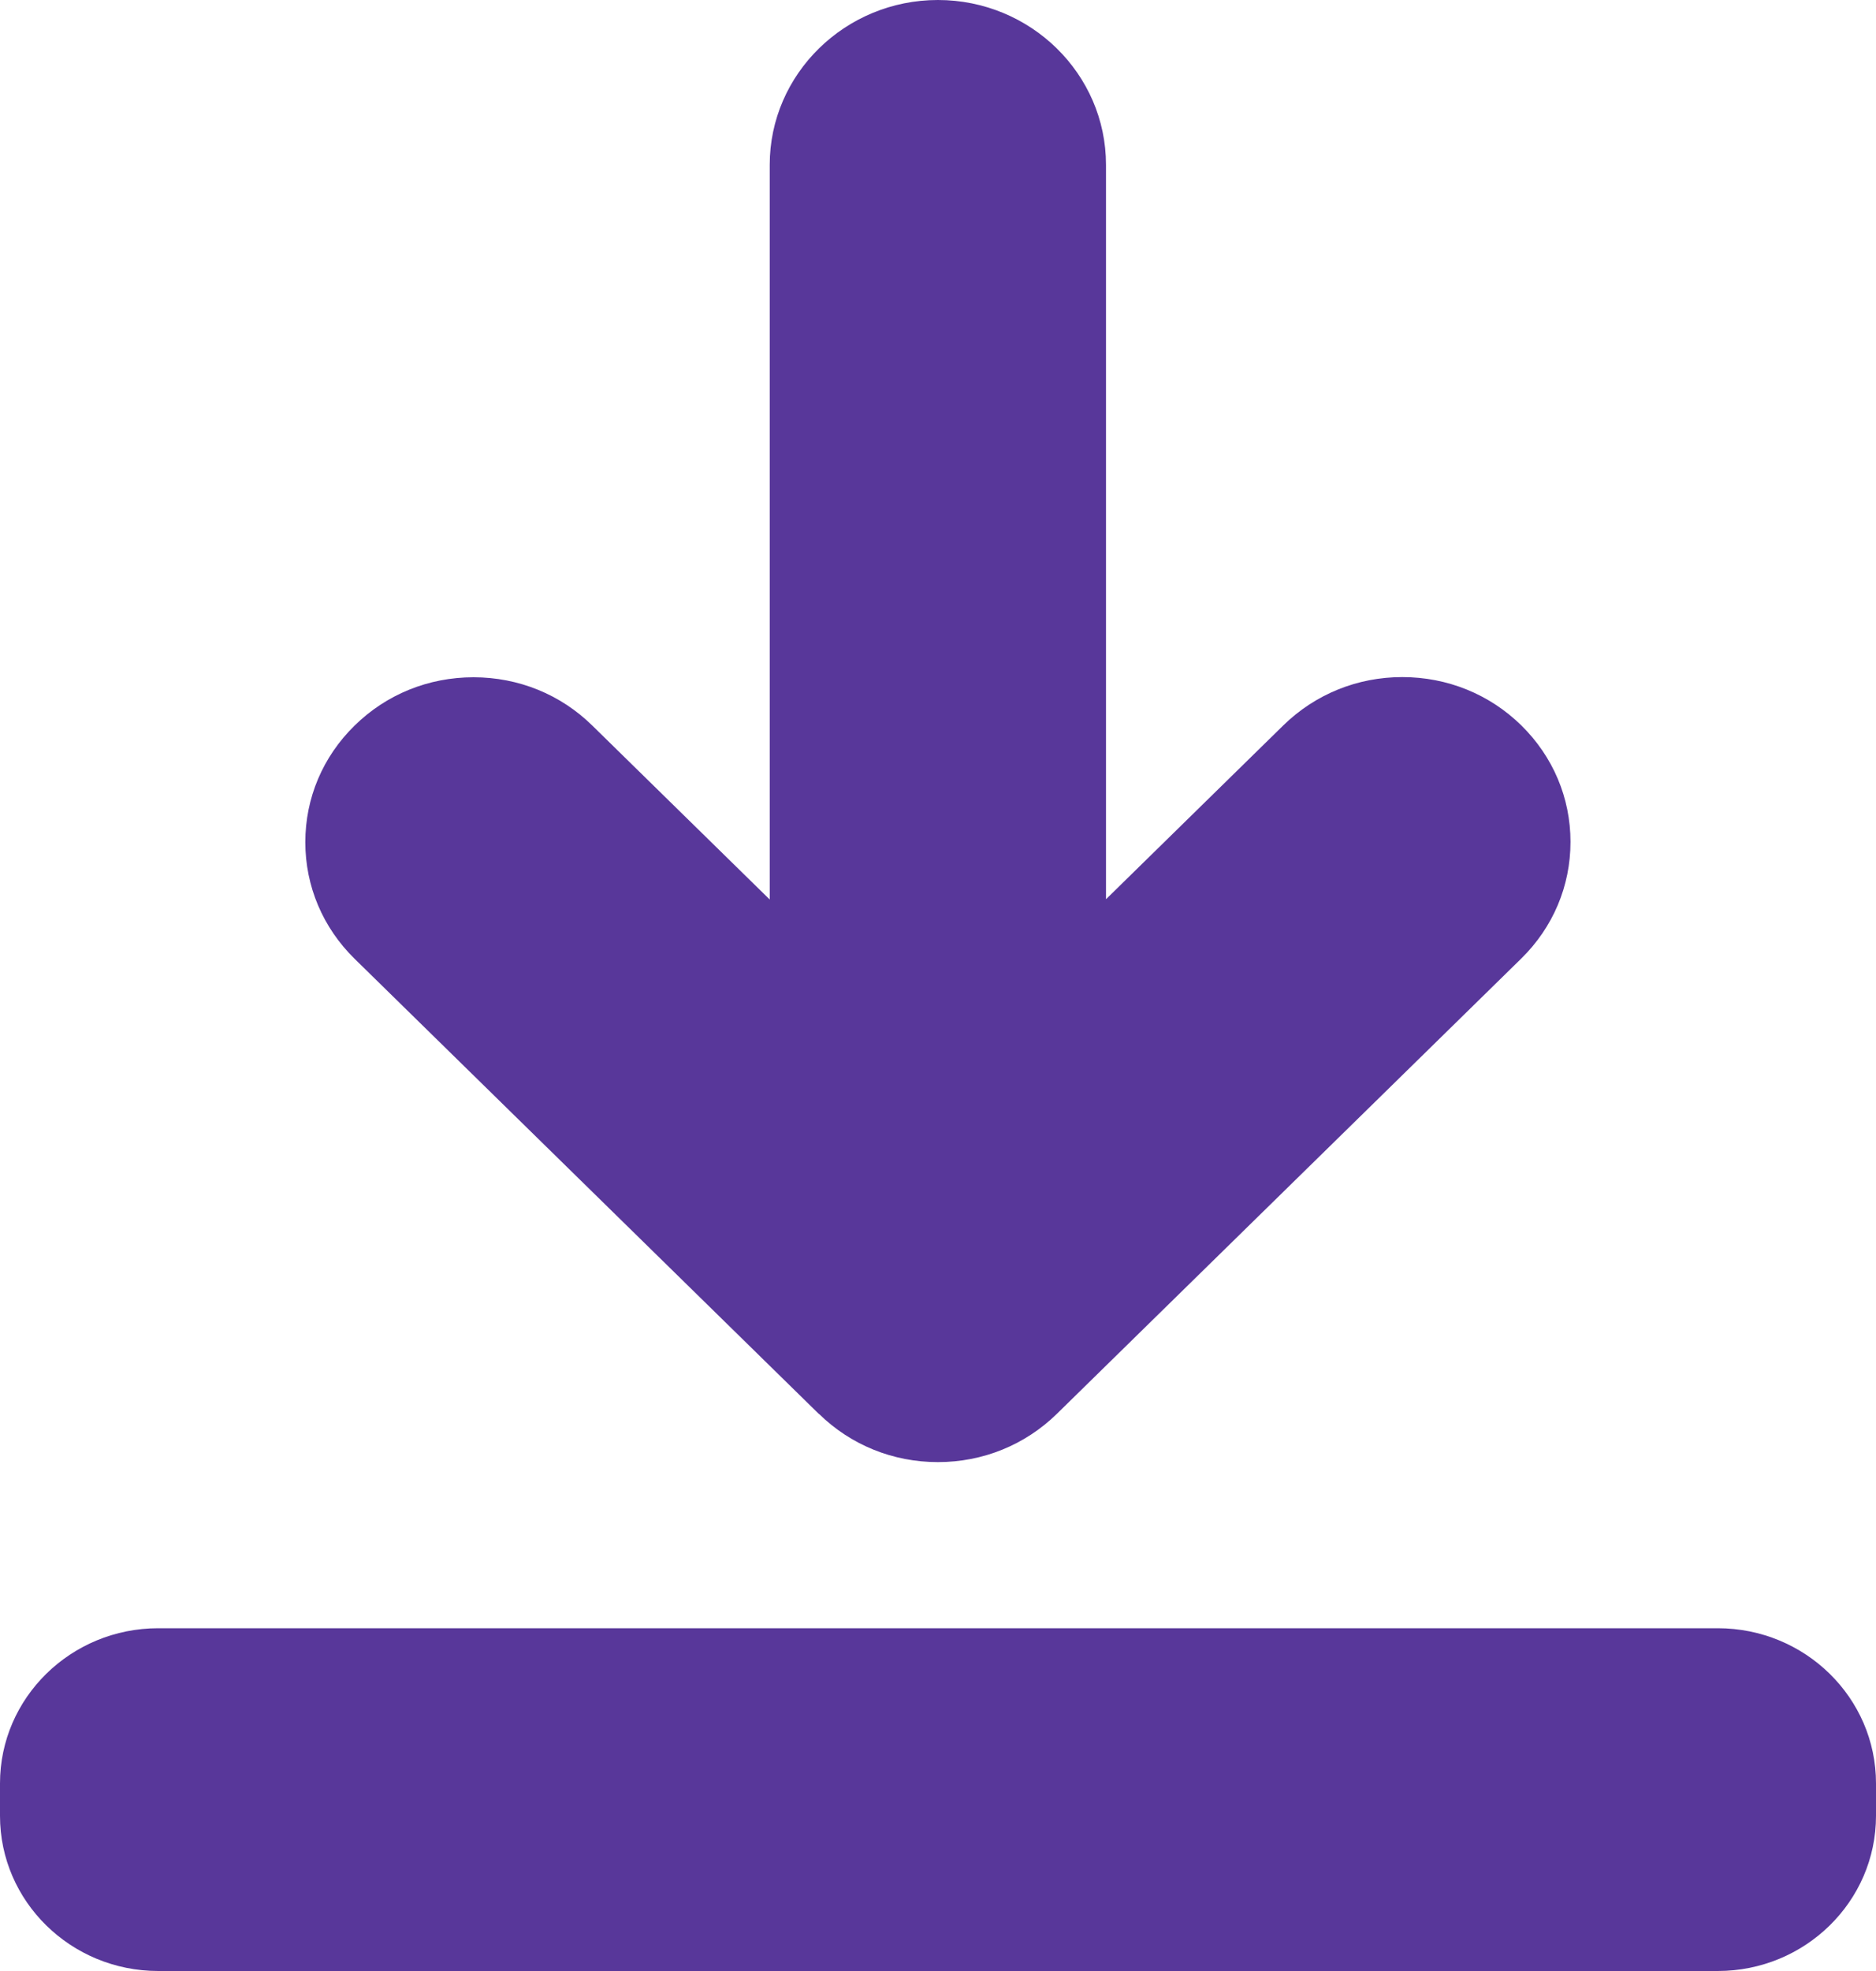
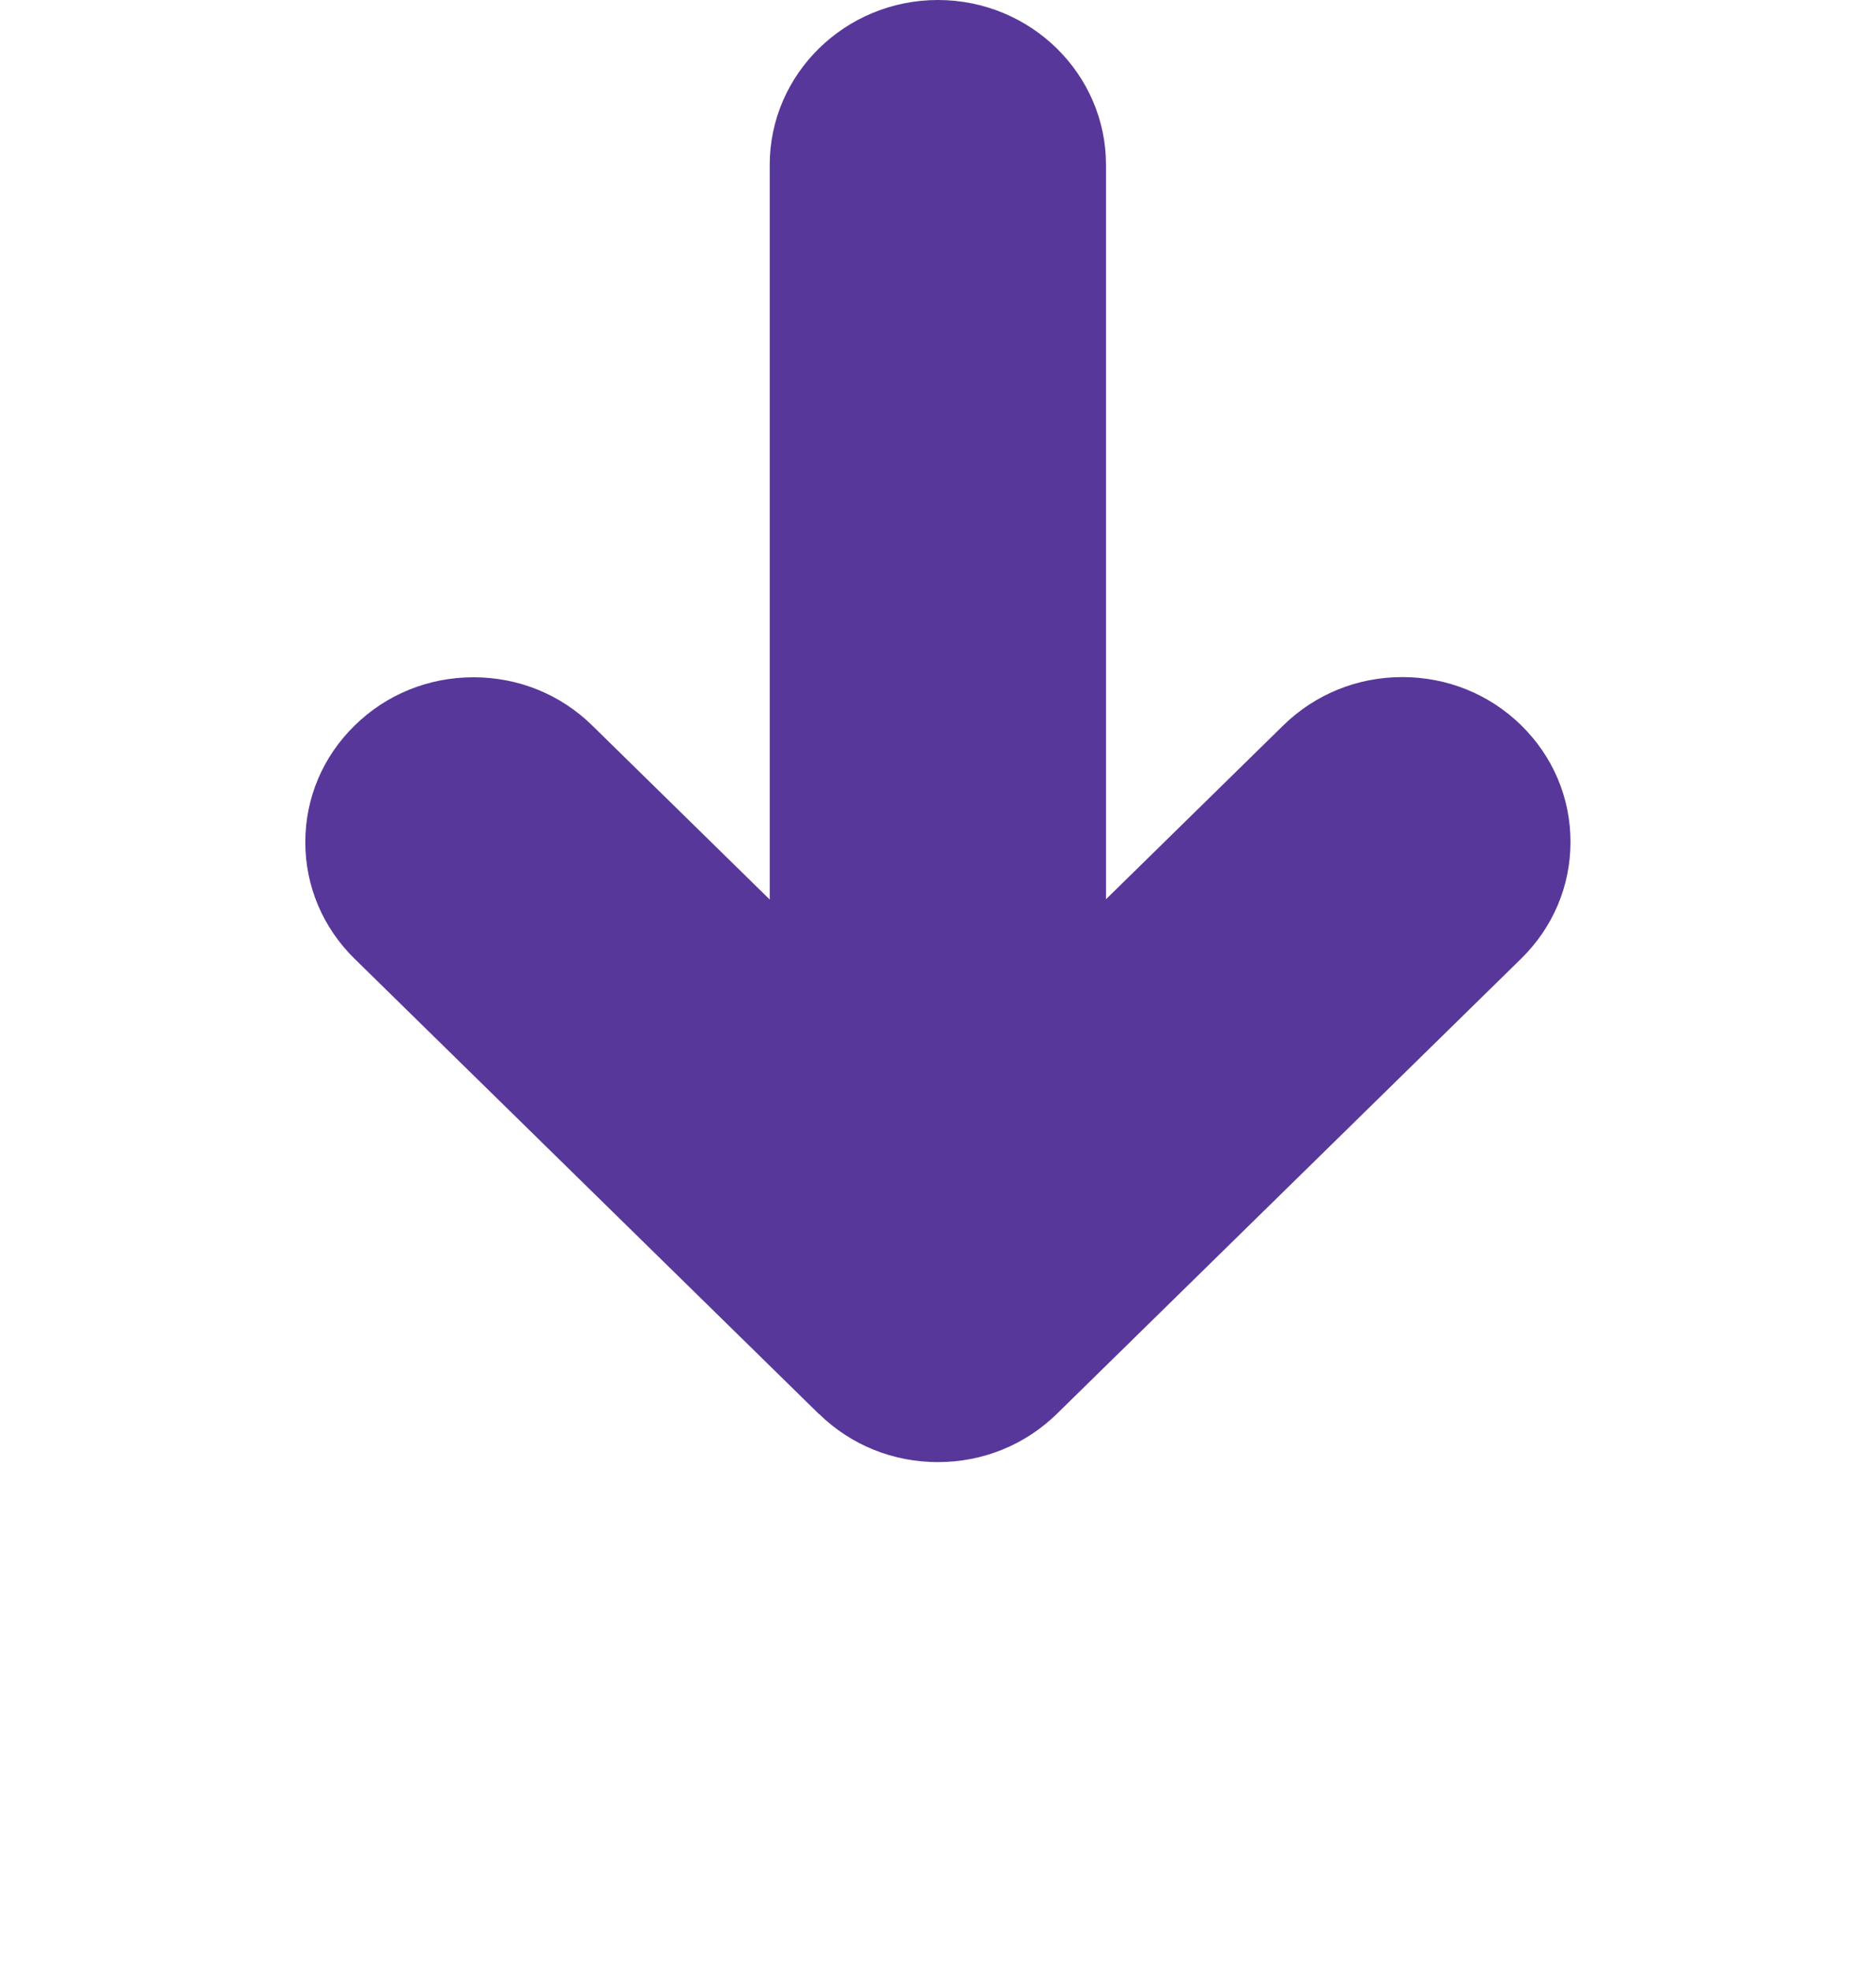
<svg xmlns="http://www.w3.org/2000/svg" width="20" height="21" viewBox="0 0 20 21" fill="none">
  <g clip-path="url(#clip0_28_130)">
    <path d="M8.731 15.064C9.07 15.396 9.52 15.578 9.999 15.578C10.478 15.578 10.927 15.396 11.267 15.064L16.218 10.213C16.557 9.88 16.743 9.44 16.743 8.97C16.743 8.501 16.557 8.061 16.218 7.728C15.879 7.396 15.429 7.214 14.95 7.214C14.471 7.214 14.022 7.396 13.682 7.728L11.791 9.581V1.756C11.791 0.788 10.987 0 9.999 0C9.011 0 8.206 0.788 8.206 1.756V9.584L6.315 7.731C5.976 7.398 5.527 7.216 5.048 7.216C4.568 7.216 4.119 7.398 3.78 7.731C3.441 8.063 3.255 8.503 3.255 8.973C3.255 9.442 3.441 9.882 3.78 10.215L8.731 15.066V15.064Z" fill="#58379A" />
-     <path d="M18.313 17.348H1.687C0.756 17.348 0 18.089 0 19.001V19.347C0 20.259 0.756 21 1.687 21H18.313C19.244 21 20 20.259 20 19.347V19.001C20 18.089 19.244 17.348 18.313 17.348Z" fill="#58379A" />
  </g>
  <defs>
    <clipPath id="clip0_28_130">
      <rect width="20" height="21" fill="white" />
    </clipPath>
  </defs>
</svg>